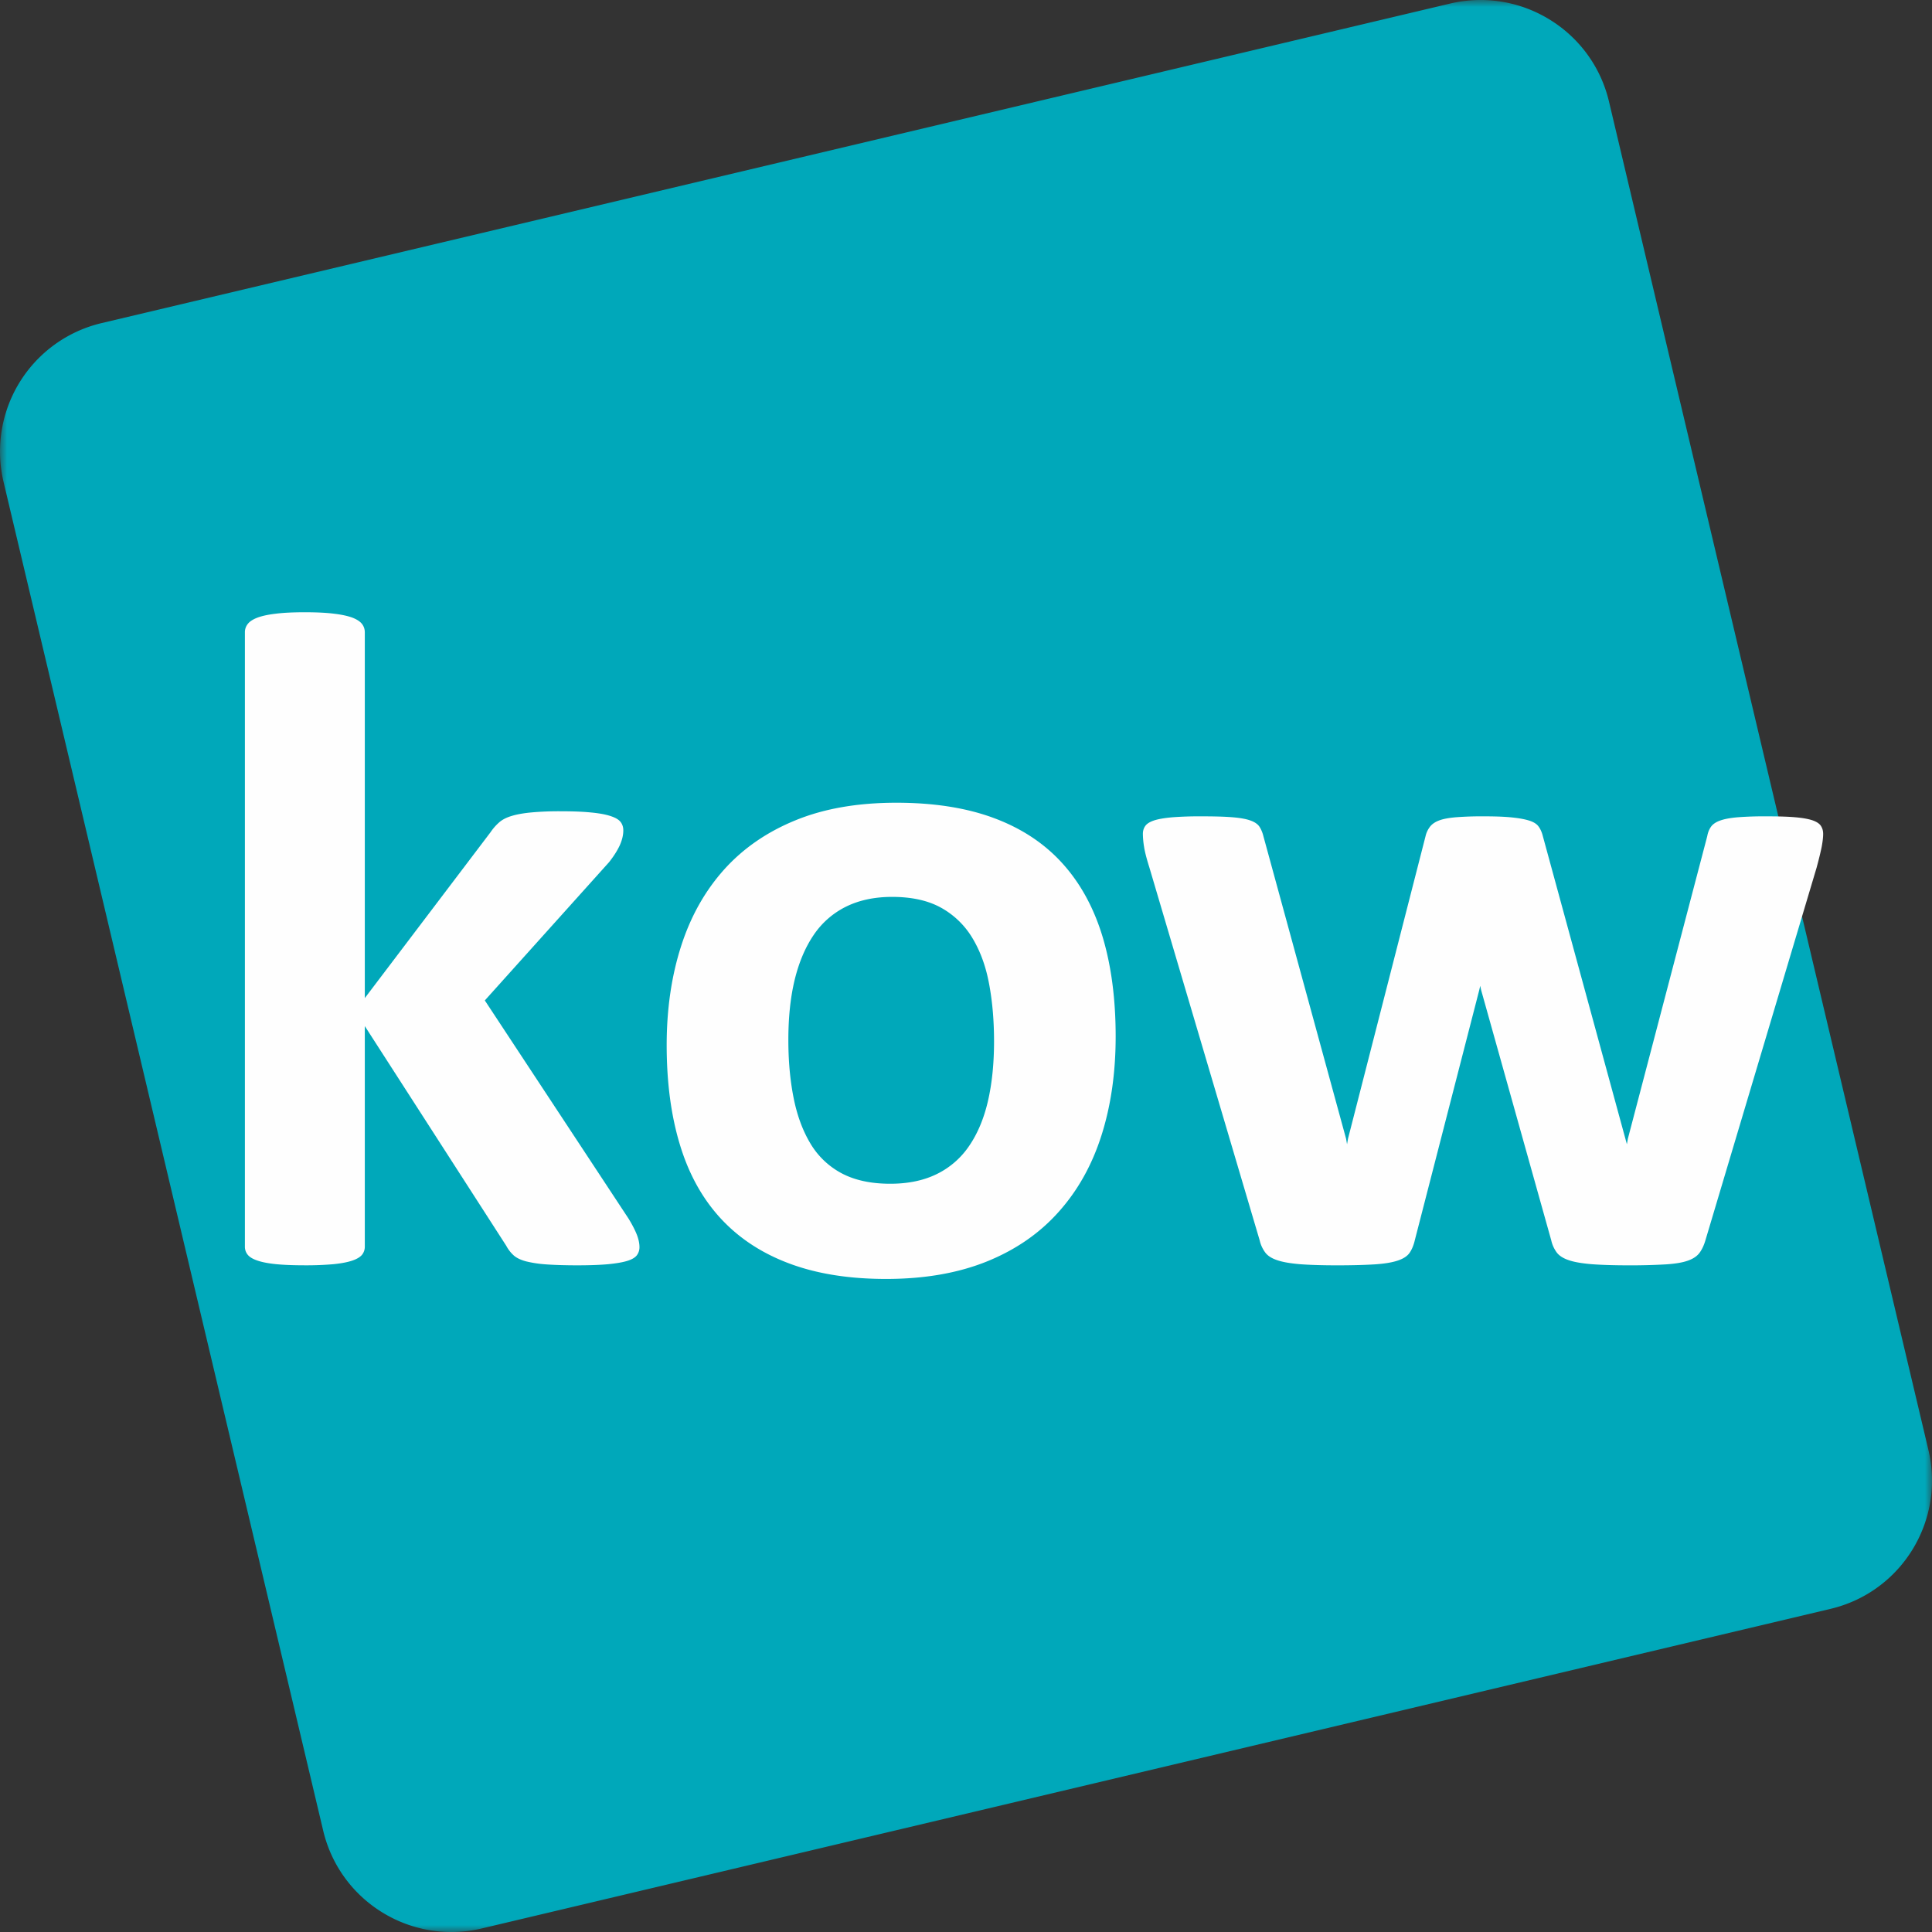
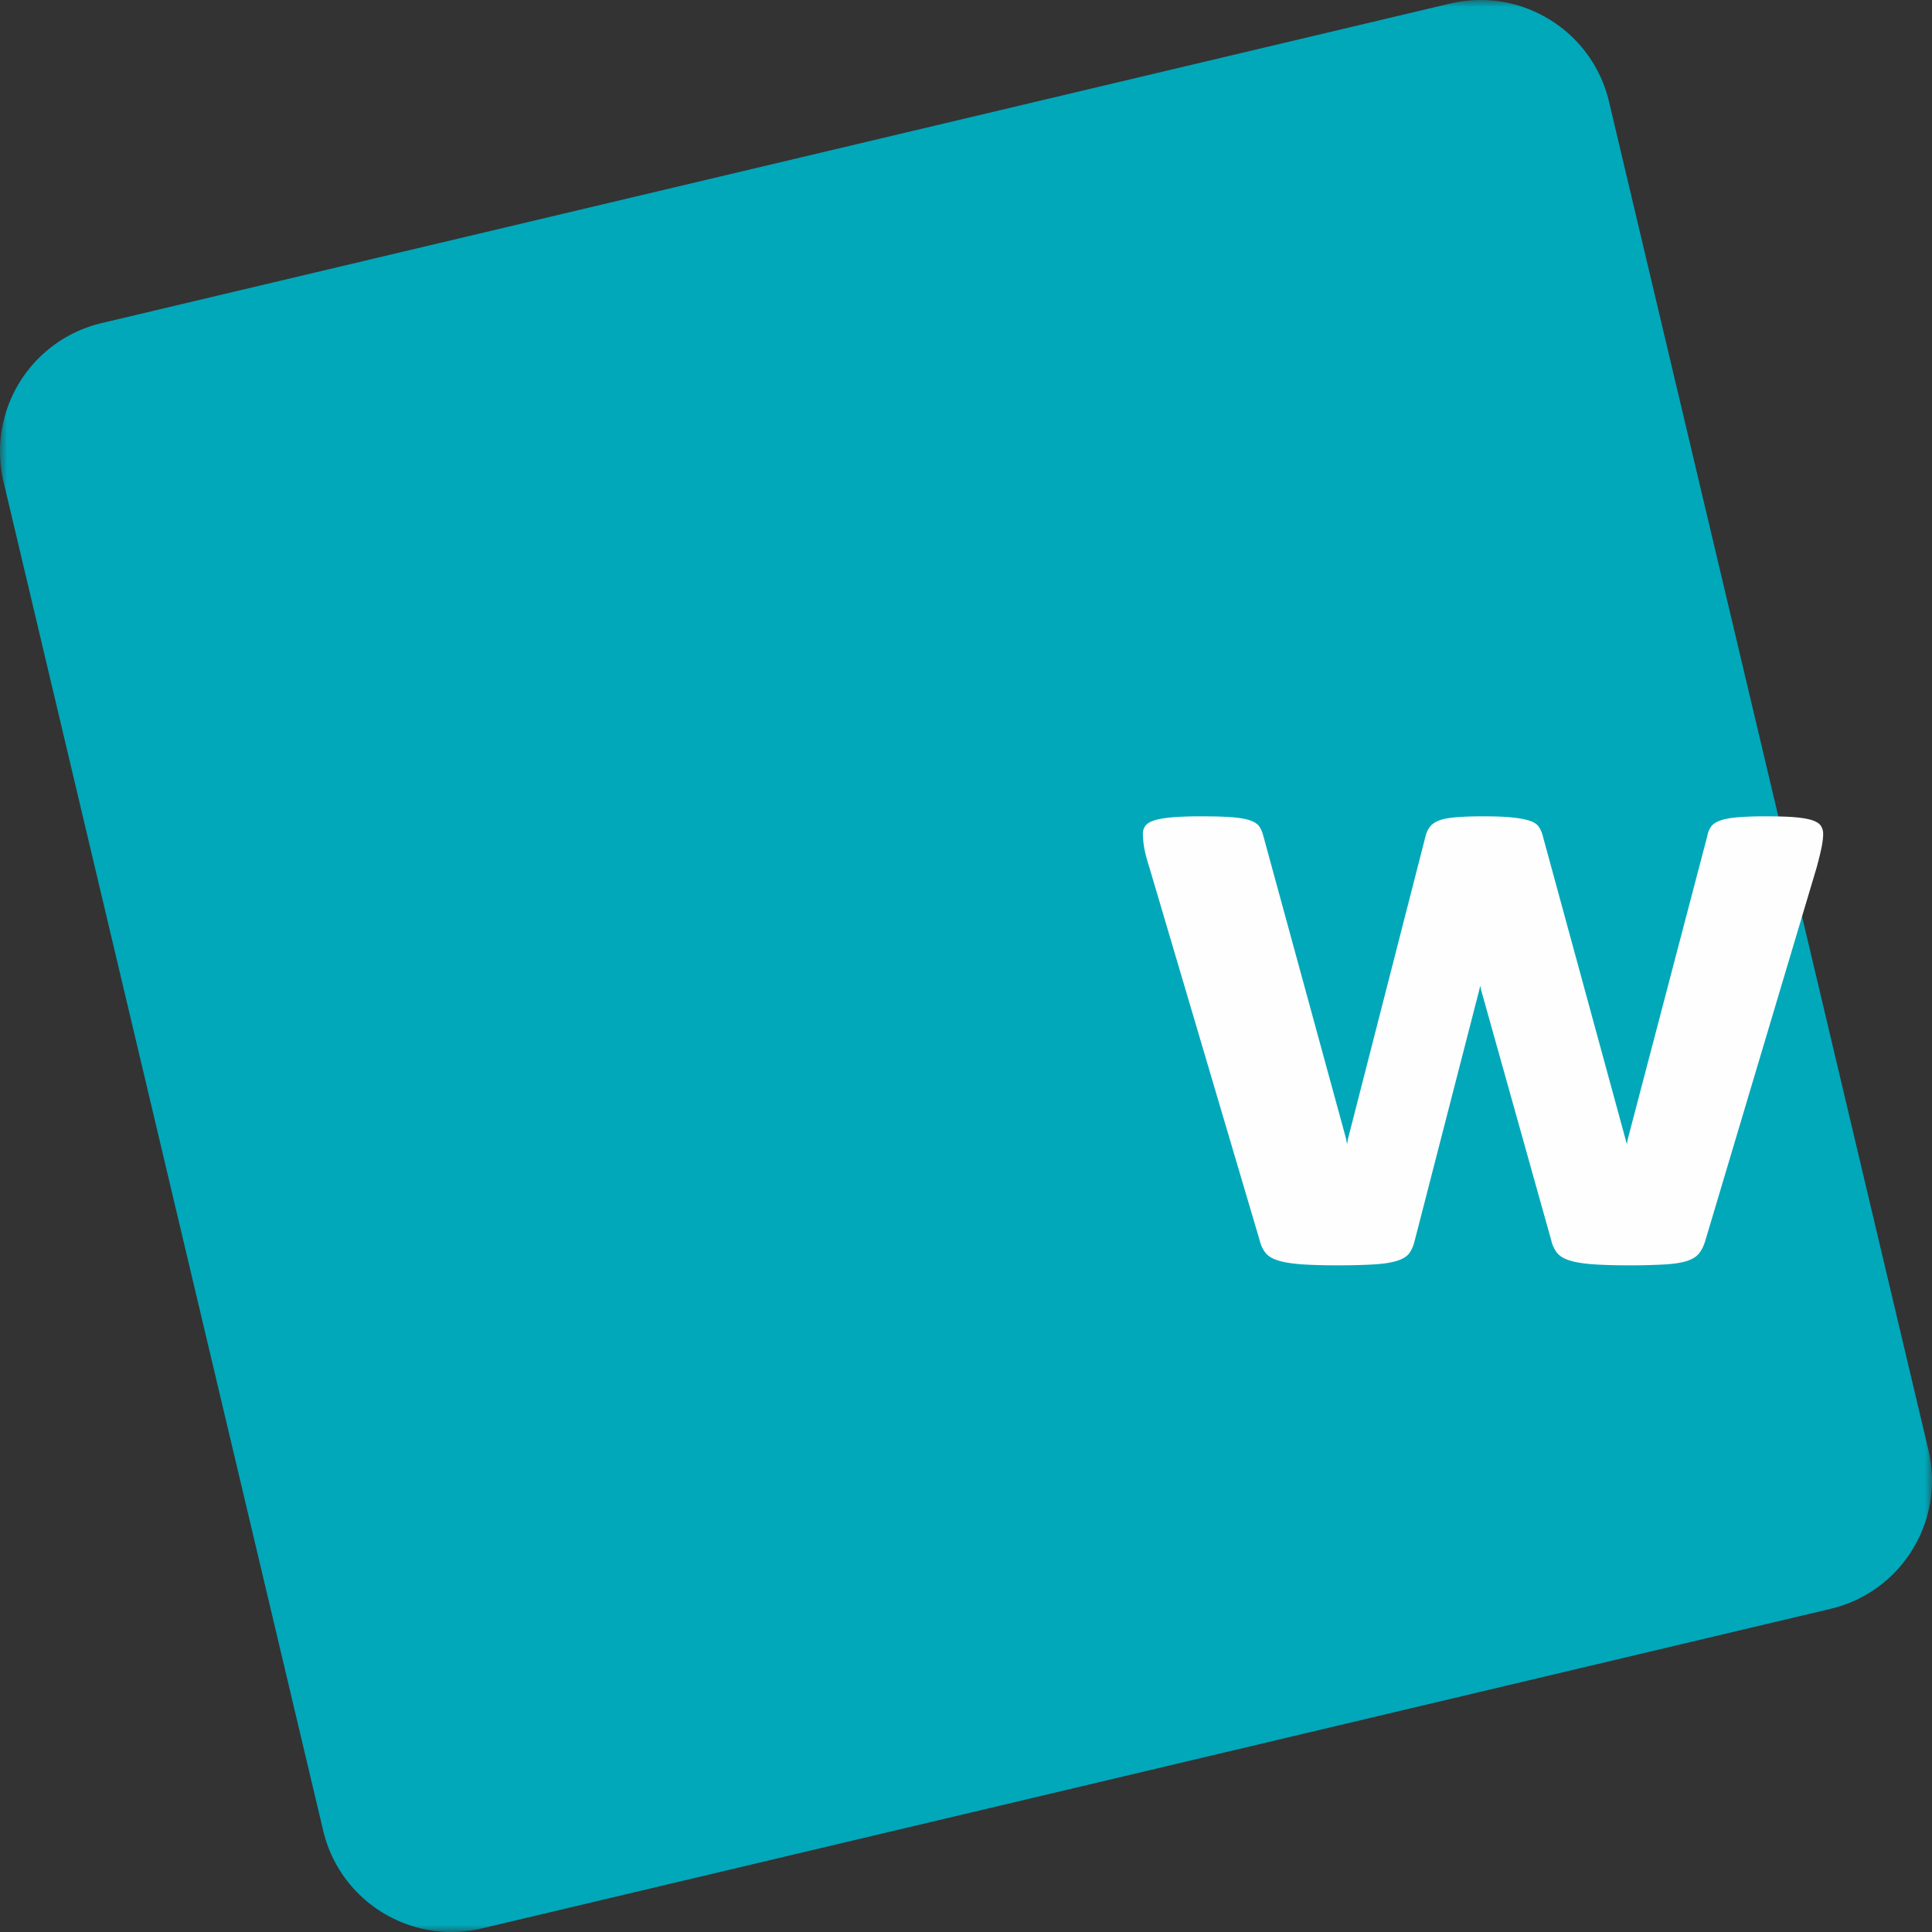
<svg xmlns="http://www.w3.org/2000/svg" xmlns:xlink="http://www.w3.org/1999/xlink" width="140" height="140" viewBox="0 0 140 140" version="1.1">
  <rect x="0" y="0" width="140" height="140" fill="#333333" stroke="none" />
  <defs>
    <path id="path-1" d="M0 0h140v140H0z" />
  </defs>
  <g id="logo/kow" stroke="none" stroke-width="1" fill="none" fill-rule="evenodd">
    <g id="Group-3">
      <mask id="mask-2" fill="#fff">
        <use xlink:href="#path-1" />
      </mask>
      <path d="M139.742 105.08c1.213 5.145-1.963 10.293-7.104 11.506L34.921 139.74c-5.136 1.22-10.292-1.952-11.505-7.1L.258 34.921a9.562 9.562 0 017.112-11.51L105.083.258c5.137-1.213 10.293 1.964 11.51 7.1l23.15 97.723z" id="Fill-1" fill="#00A8BA" mask="url(#mask-2)" />
    </g>
-     <path d="M46.338 90.368a.964.964 0 01-.188.592c-.13.17-.36.304-.69.407-.336.104-.79.181-1.362.239-.575.053-1.323.084-2.243.084-.944 0-1.708-.027-2.295-.069a8.552 8.552 0 01-1.449-.22c-.375-.103-.67-.241-.877-.422a2.574 2.574 0 01-.552-.71L26.435 74.354v15.979a.926.926 0 01-.203.595c-.138.166-.376.308-.705.42-.337.114-.78.199-1.332.257a22.52 22.52 0 01-2.102.084c-.854 0-1.55-.03-2.103-.084-.556-.058-.998-.143-1.331-.258-.333-.111-.568-.253-.705-.419a.908.908 0 01-.208-.595v-44.51a.95.95 0 01.208-.608c.137-.18.372-.334.705-.46.333-.124.775-.22 1.331-.285.552-.07 1.25-.104 2.103-.104.85 0 1.55.035 2.102.104.553.065.995.161 1.332.284.329.127.567.28.705.461.137.177.203.38.203.608v26.503l9.108-12.016c.184-.273.391-.507.622-.711.227-.204.537-.361.913-.473.38-.115.85-.2 1.417-.253a21.91 21.91 0 012.154-.085c.85 0 1.57.027 2.153.085.588.054 1.057.138 1.414.253.356.112.607.254.744.423.137.17.207.377.207.626 0 .339-.086.7-.258 1.084-.176.38-.435.788-.775 1.218l-9.002 10.018 10.415 15.81c.274.45.474.841.603 1.168.125.326.188.626.188.895" id="Fill-4" fill="#FEFEFE" />
-     <path d="M72.032 75.456c0-1.507-.12-2.898-.36-4.167-.235-1.27-.64-2.372-1.205-3.31a6.085 6.085 0 00-2.264-2.197c-.942-.525-2.128-.79-3.558-.79-1.271 0-2.38.237-3.334.705a6.077 6.077 0 00-2.35 2.056c-.614.907-1.07 1.99-1.379 3.26-.305 1.269-.455 2.717-.455 4.341 0 1.507.123 2.898.374 4.167.248 1.27.65 2.372 1.206 3.31a5.798 5.798 0 002.264 2.181c.954.51 2.133.767 3.539.767 1.294 0 2.418-.233 3.369-.7a6.014 6.014 0 002.349-2.041c.61-.892 1.066-1.975 1.36-3.24.294-1.27.444-2.718.444-4.342m8.813-.343c0 2.61-.34 4.985-1.02 7.134-.68 2.15-1.711 4.004-3.099 5.557-1.383 1.558-3.117 2.757-5.204 3.603-2.09.845-4.528 1.27-7.317 1.27-2.701 0-5.05-.379-7.048-1.134-1.997-.752-3.65-1.85-4.968-3.29-1.318-1.442-2.291-3.214-2.925-5.32-.637-2.103-.954-4.502-.954-7.2 0-2.61.348-4.993 1.04-7.155.69-2.16 1.73-4.01 3.113-5.557 1.383-1.542 3.114-2.737 5.189-3.582 2.075-.85 4.509-1.27 7.298-1.27 2.724 0 5.085.37 7.082 1.114 1.998.744 3.647 1.834 4.95 3.275 1.305 1.44 2.275 3.213 2.913 5.316.633 2.106.95 4.517.95 7.239" id="Fill-6" fill="#FEFEFE" />
    <path d="M132.113 60.424c0 .247-.035.547-.1.905-.07.357-.192.87-.373 1.538l-8.06 27.014c-.112.38-.258.684-.439.92-.18.236-.457.418-.83.55-.373.134-.903.225-1.591.27a44.22 44.22 0 01-2.69.07c-1.108 0-2.011-.031-2.71-.084-.7-.061-1.246-.152-1.642-.29-.396-.132-.684-.315-.865-.55a2.34 2.34 0 01-.403-.886l-5.082-18.14-.065-.305-.07.304-4.673 18.141c-.089.38-.22.684-.388.92-.17.236-.458.418-.861.55-.408.134-.961.225-1.66.27-.7.043-1.604.07-2.71.07-1.13 0-2.038-.031-2.726-.084-.688-.061-1.23-.152-1.626-.29-.396-.132-.684-.315-.86-.55a2.342 2.342 0 01-.408-.886L83.29 62.867c-.204-.646-.335-1.155-.389-1.52a6.13 6.13 0 01-.084-.923c0-.224.061-.418.184-.585.123-.167.35-.3.677-.403.327-.099.769-.17 1.322-.216a26.357 26.357 0 012.083-.065c.904 0 1.634.019 2.199.065.565.045 1.007.121 1.322.235.315.11.535.262.661.452.123.19.22.418.285.684l5.992 21.926.07.399.069-.399 5.62-21.926a1.77 1.77 0 01.322-.684c.146-.19.365-.342.657-.452.296-.114.708-.19 1.238-.235a24.81 24.81 0 012.049-.065c.834 0 1.51.027 2.033.084.515.053.93.133 1.234.231.303.1.519.236.642.403.127.167.219.361.288.585l6.027 22.093.1.365.07-.399 5.753-21.926c.046-.266.139-.494.273-.684.135-.19.361-.342.677-.452.319-.114.745-.19 1.287-.235a25.49 25.49 0 012.064-.065c.834 0 1.519.019 2.049.065.53.045.95.117 1.253.216.308.103.515.236.627.403.111.167.169.36.169.585" id="Fill-8" fill="#FEFEFE" />
  </g>
</svg>